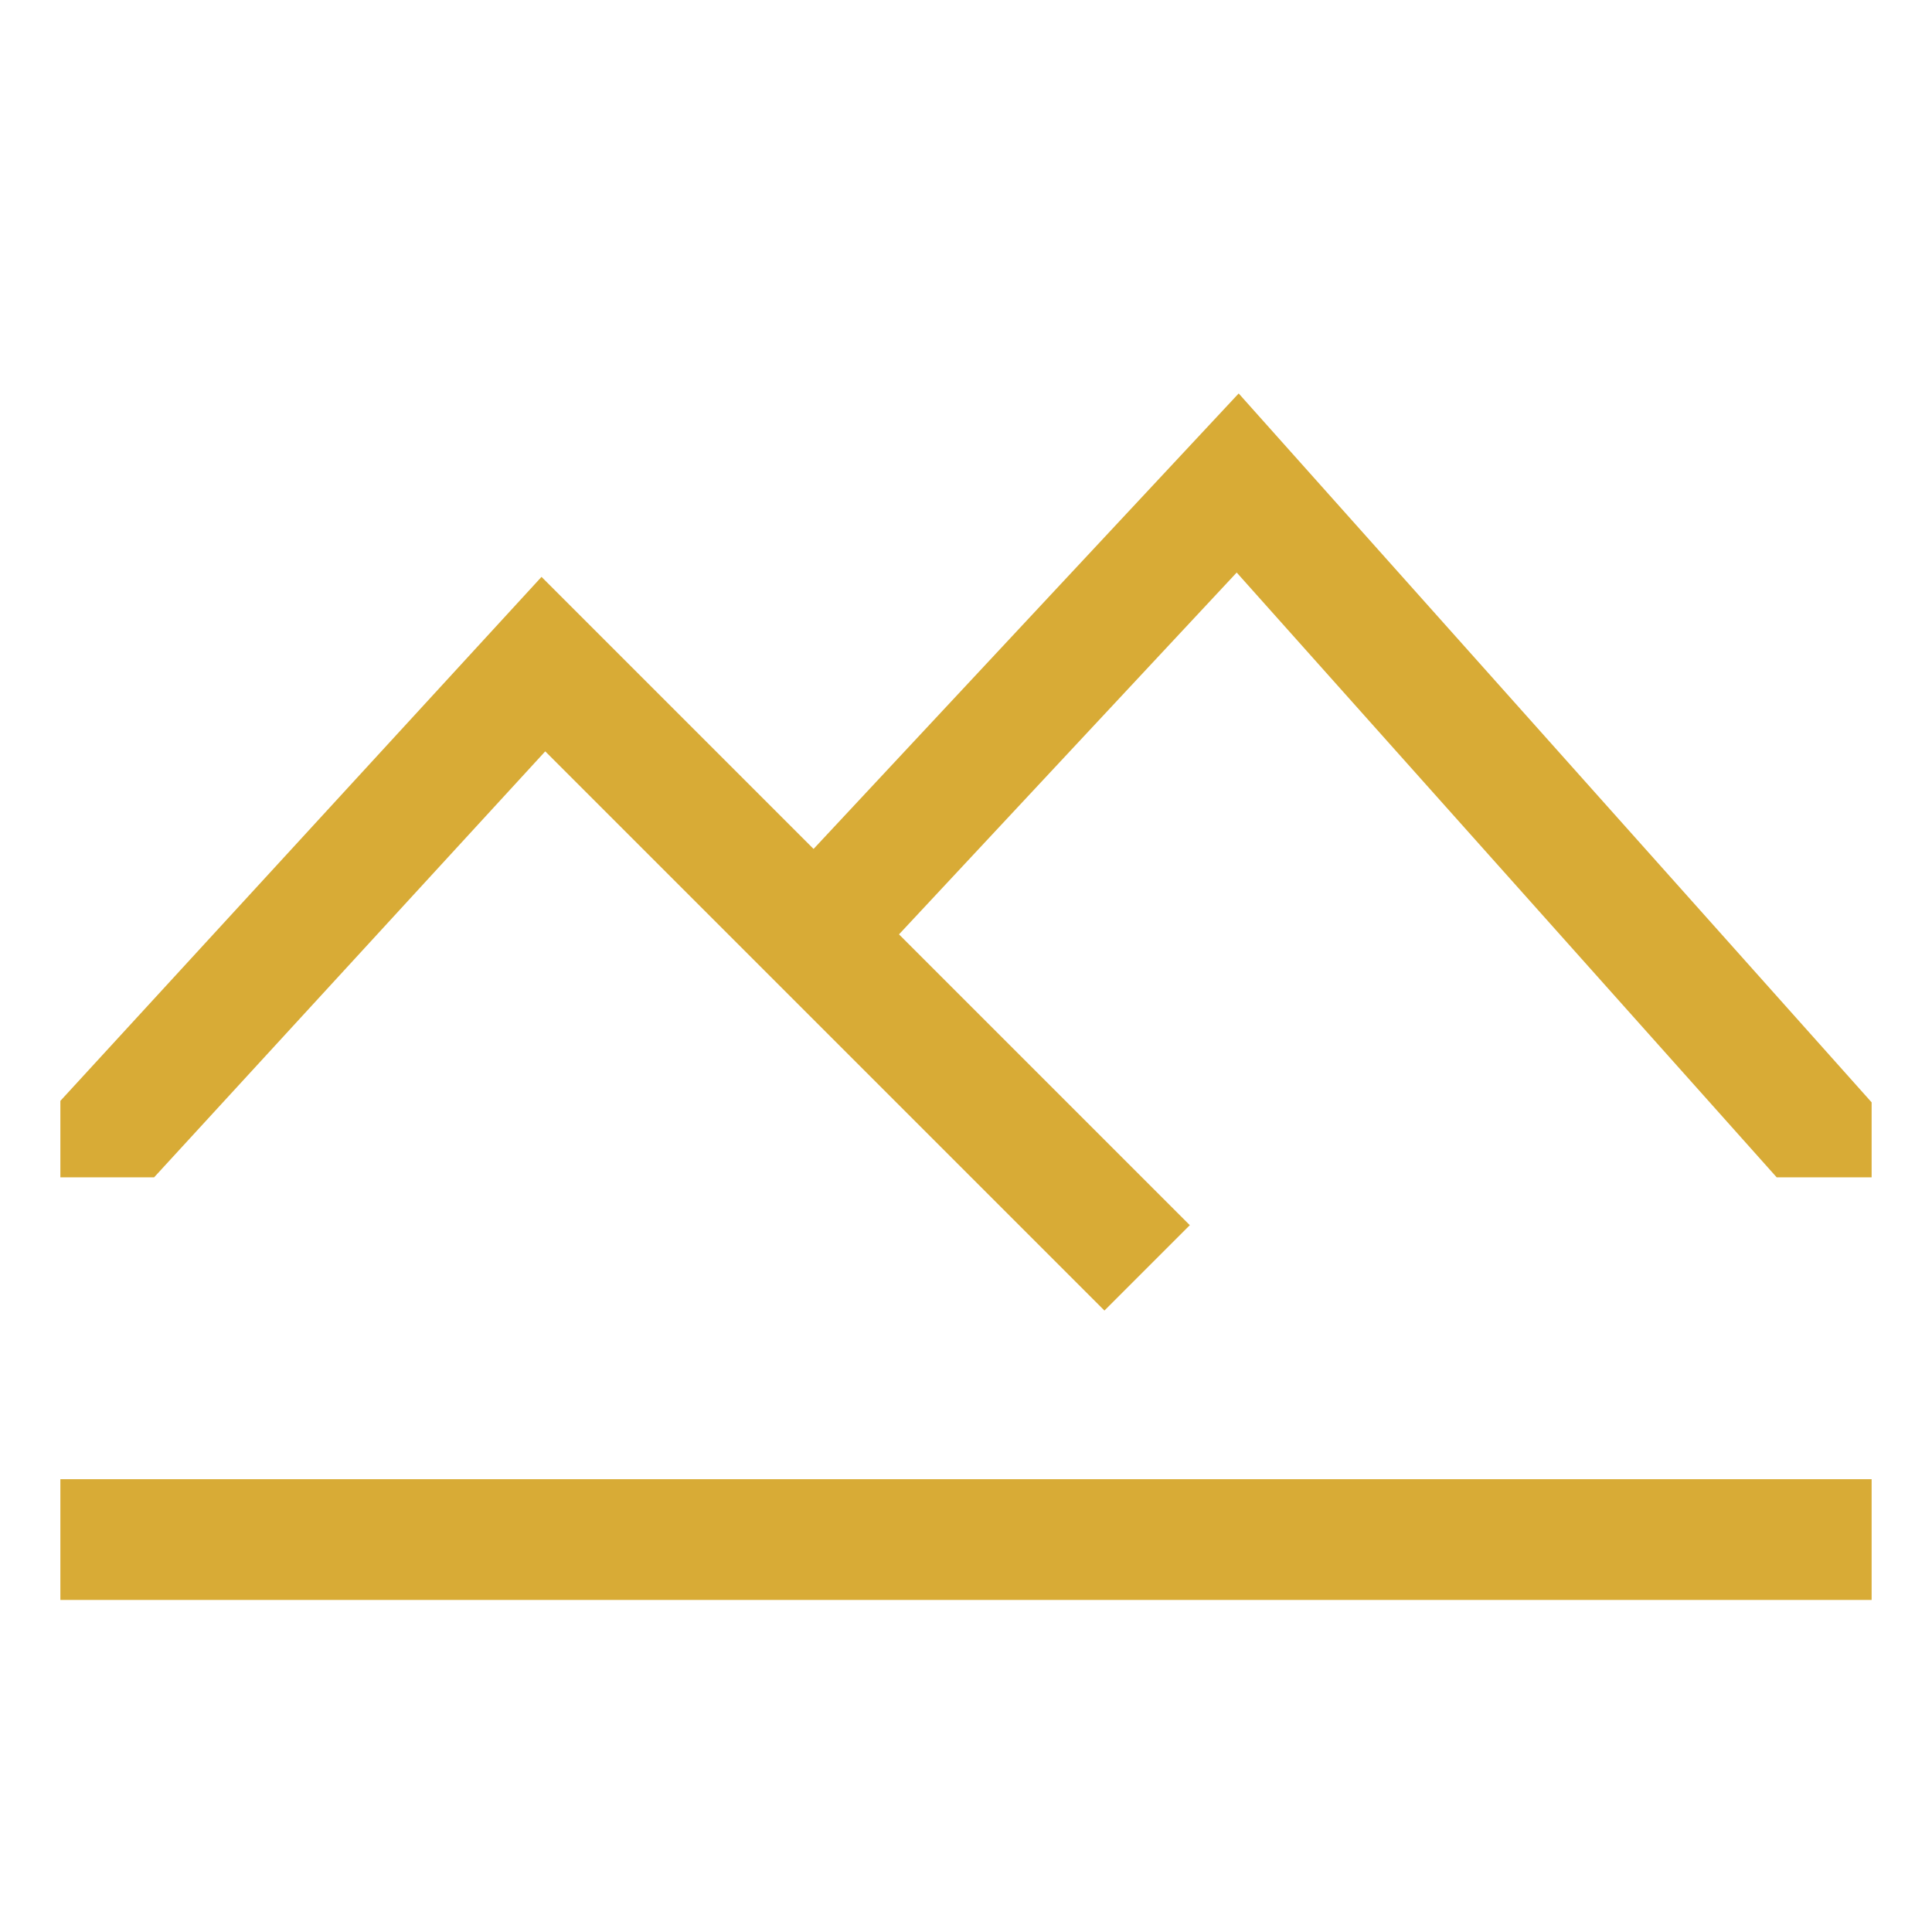
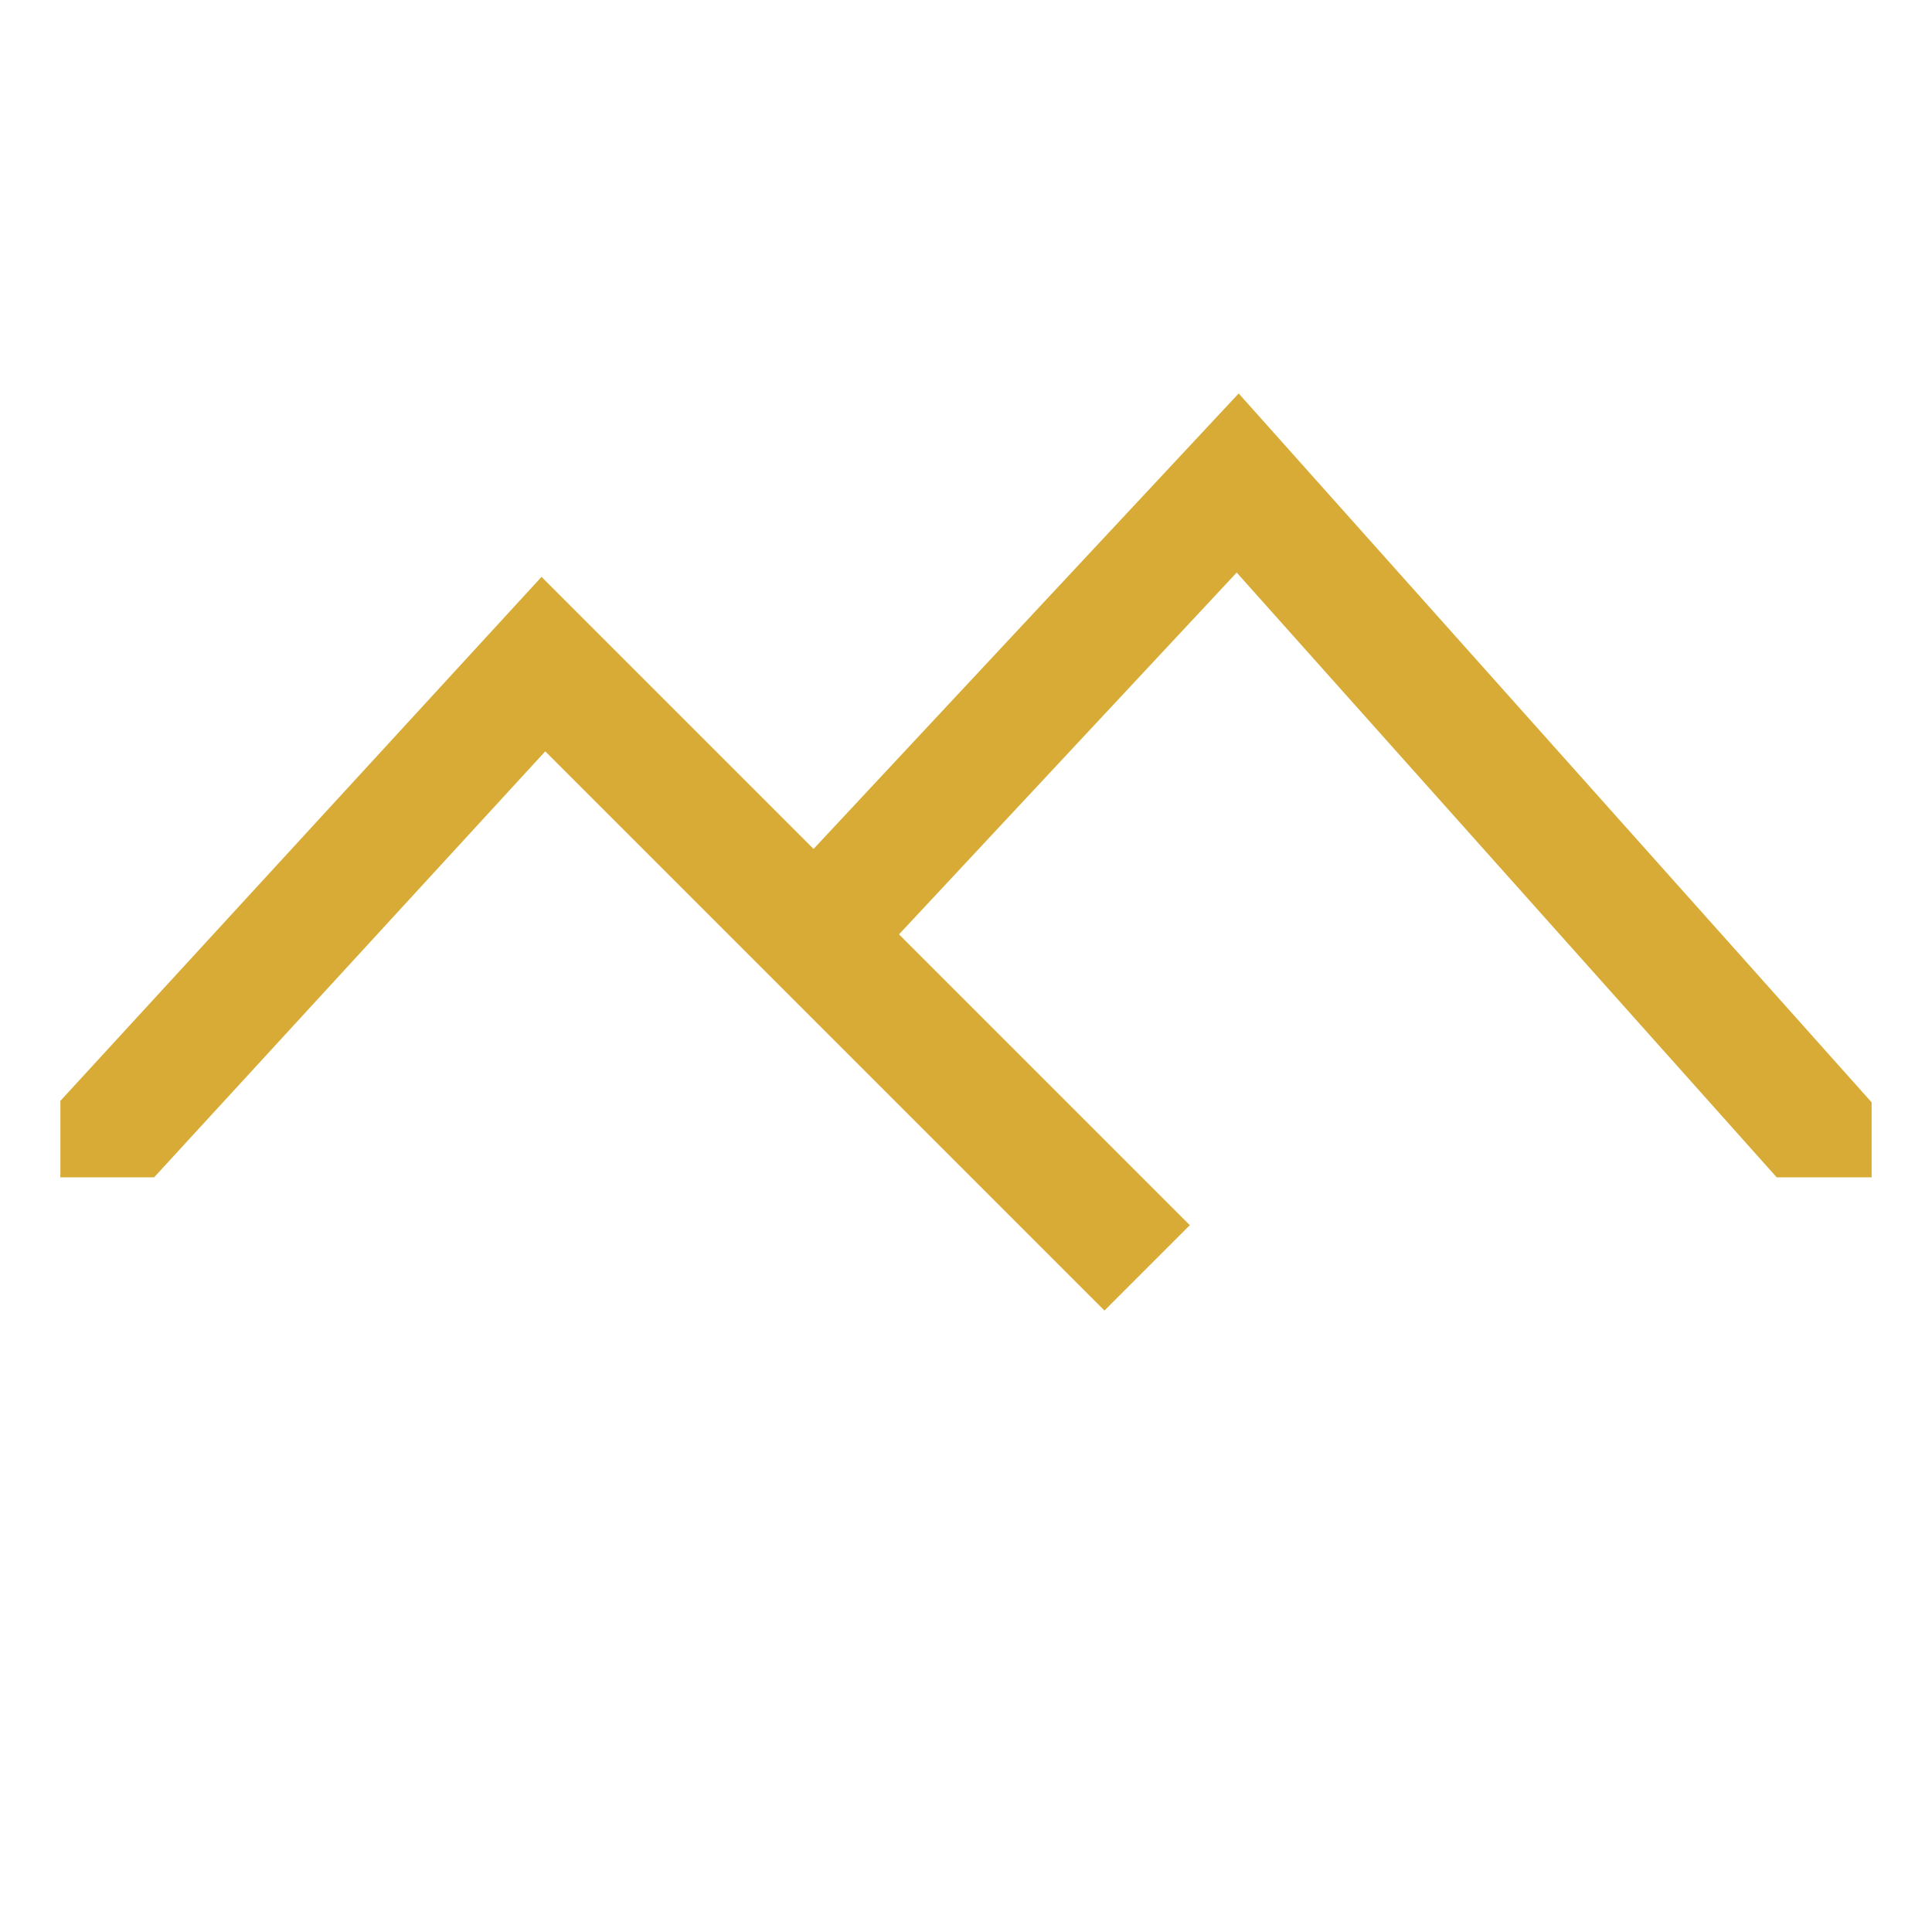
<svg xmlns="http://www.w3.org/2000/svg" width="32" height="32" viewBox="0 0 512 512">
-   <path fill="#d8ab36" d="m40.841 312l103.652-112.88l71.904 71.904l76.29 76.289l22.626-22.626l-77.069-77.07l89.494-95.887L470.836 312H496v-19.864L328.262 104.27L215.603 224.976l-72.096-72.096L16 291.741V312h24.841zM16 392h480v32H16z" />
+   <path fill="#d8ab36" d="m40.841 312l103.652-112.88l71.904 71.904l76.29 76.289l22.626-22.626l-77.069-77.07l89.494-95.887L470.836 312H496v-19.864L328.262 104.27L215.603 224.976l-72.096-72.096L16 291.741V312h24.841zM16 392v32H16z" />
</svg>